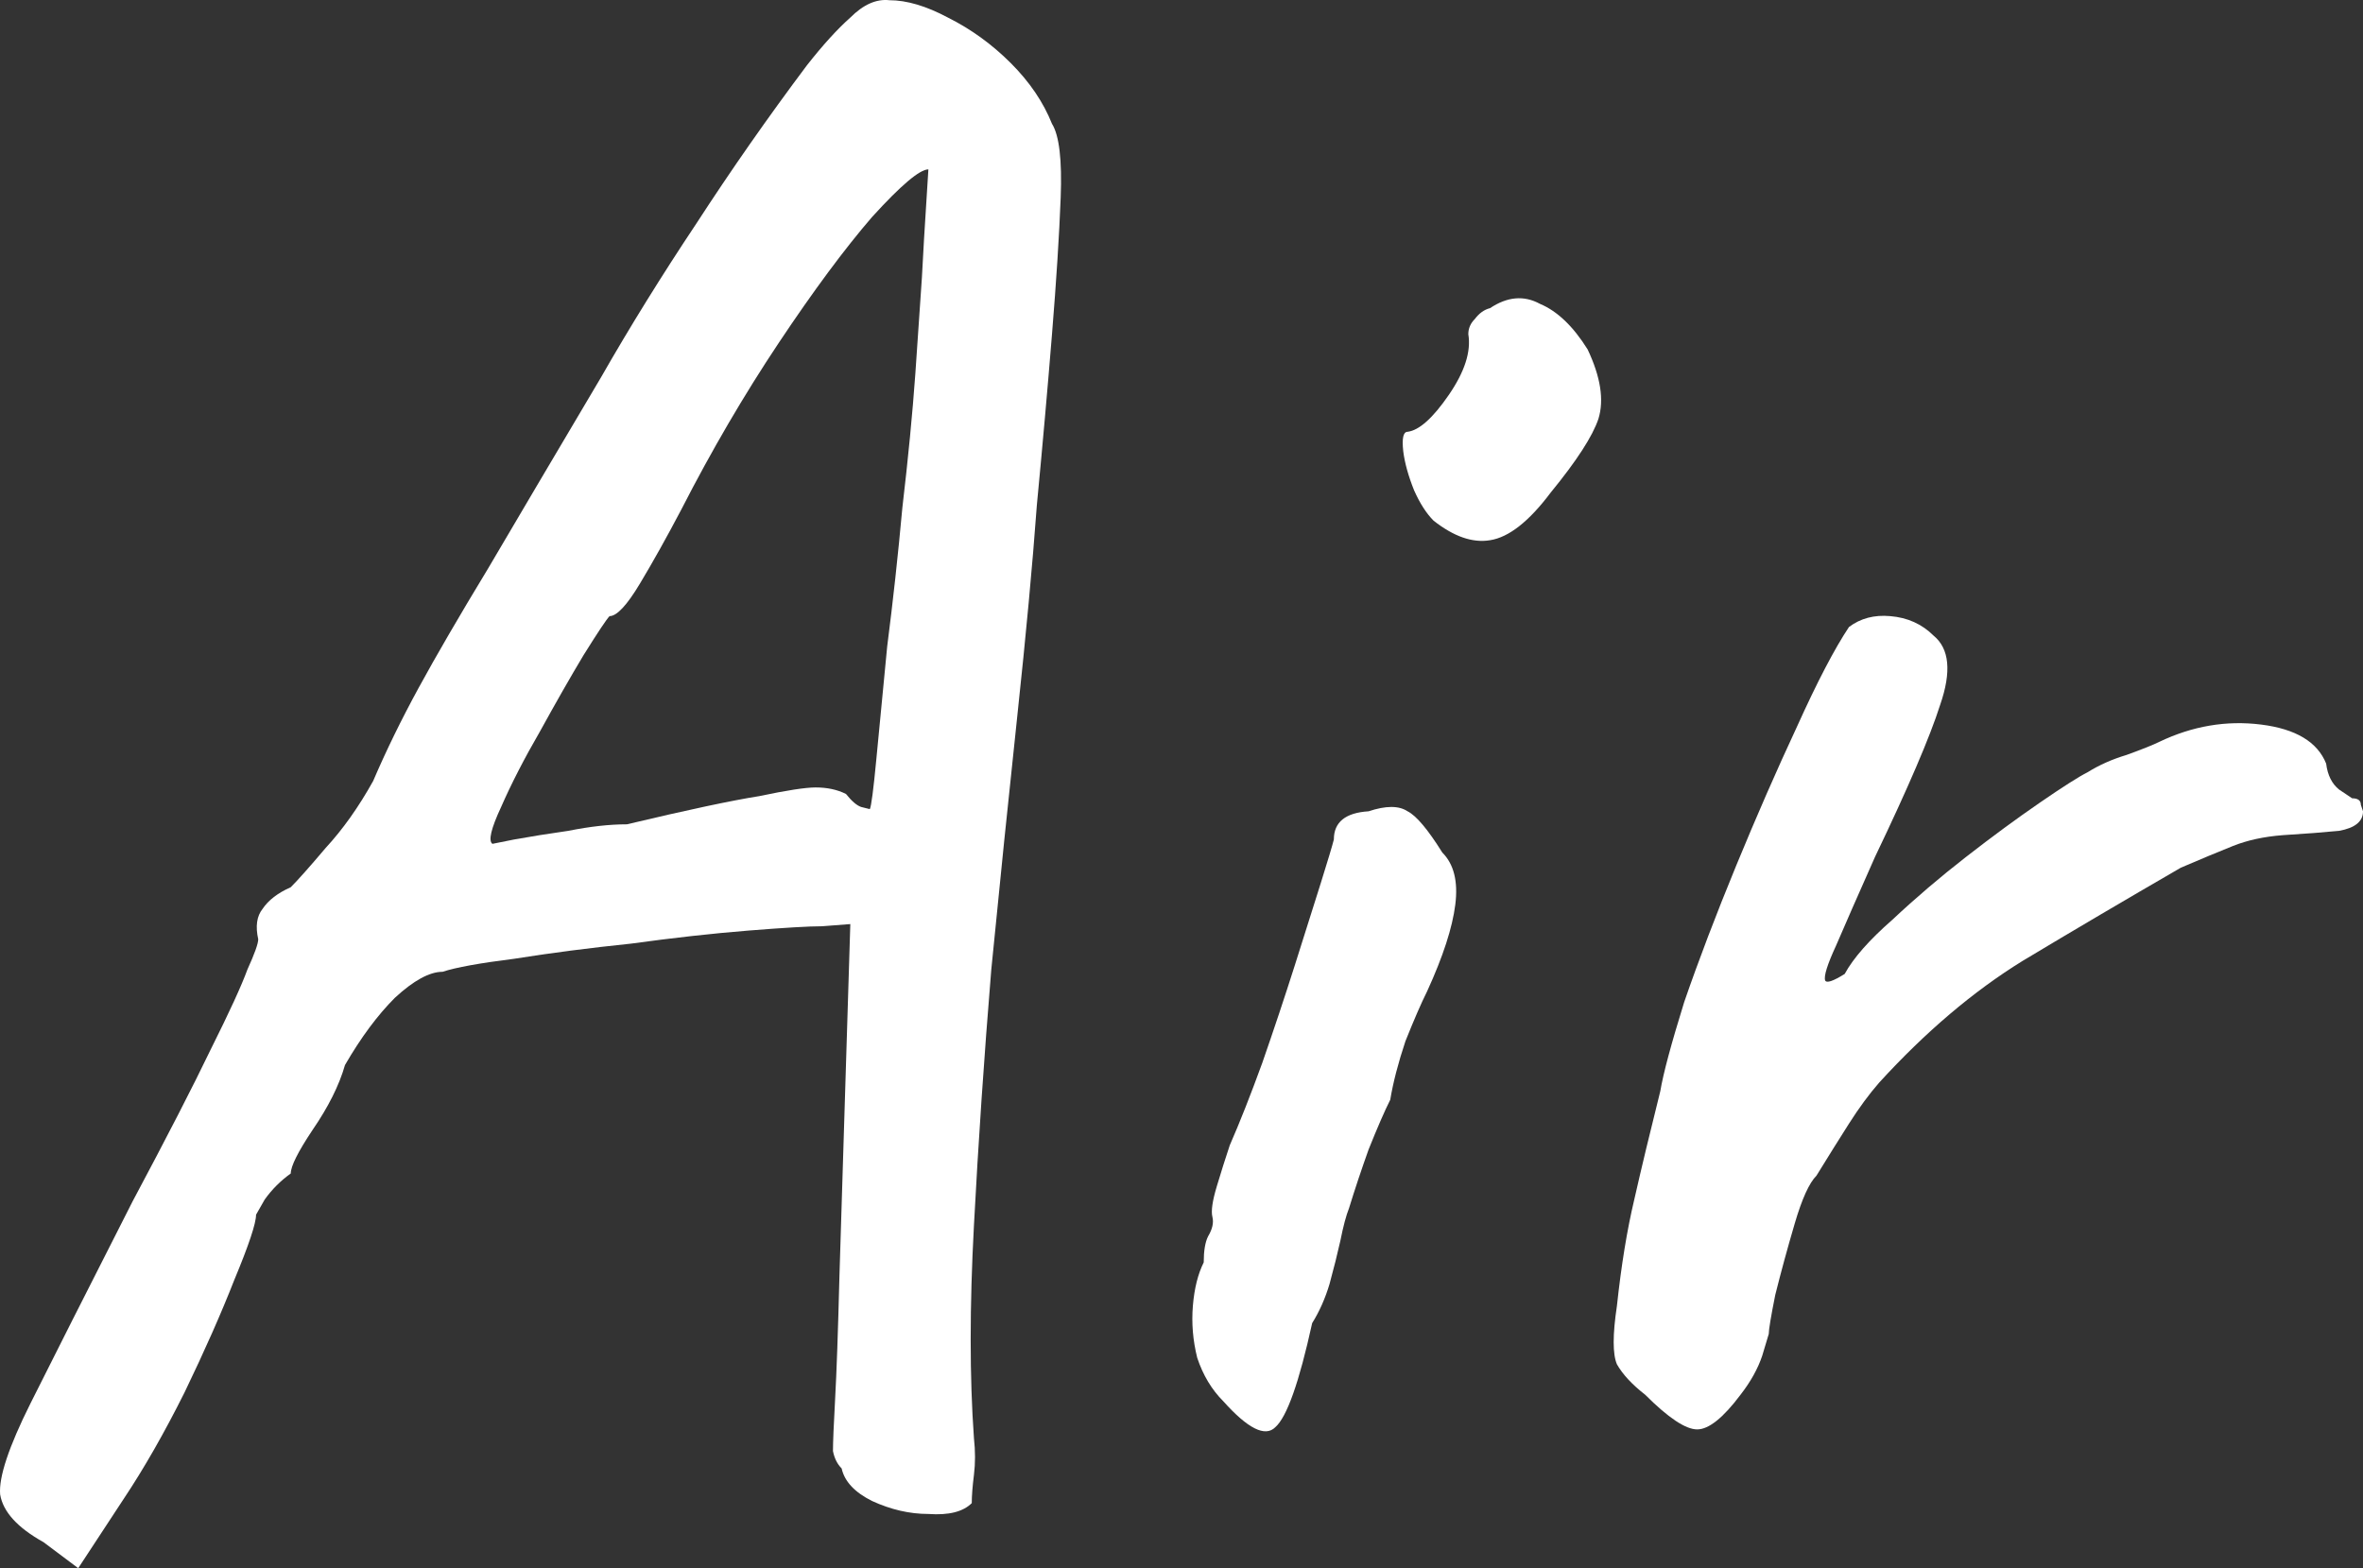
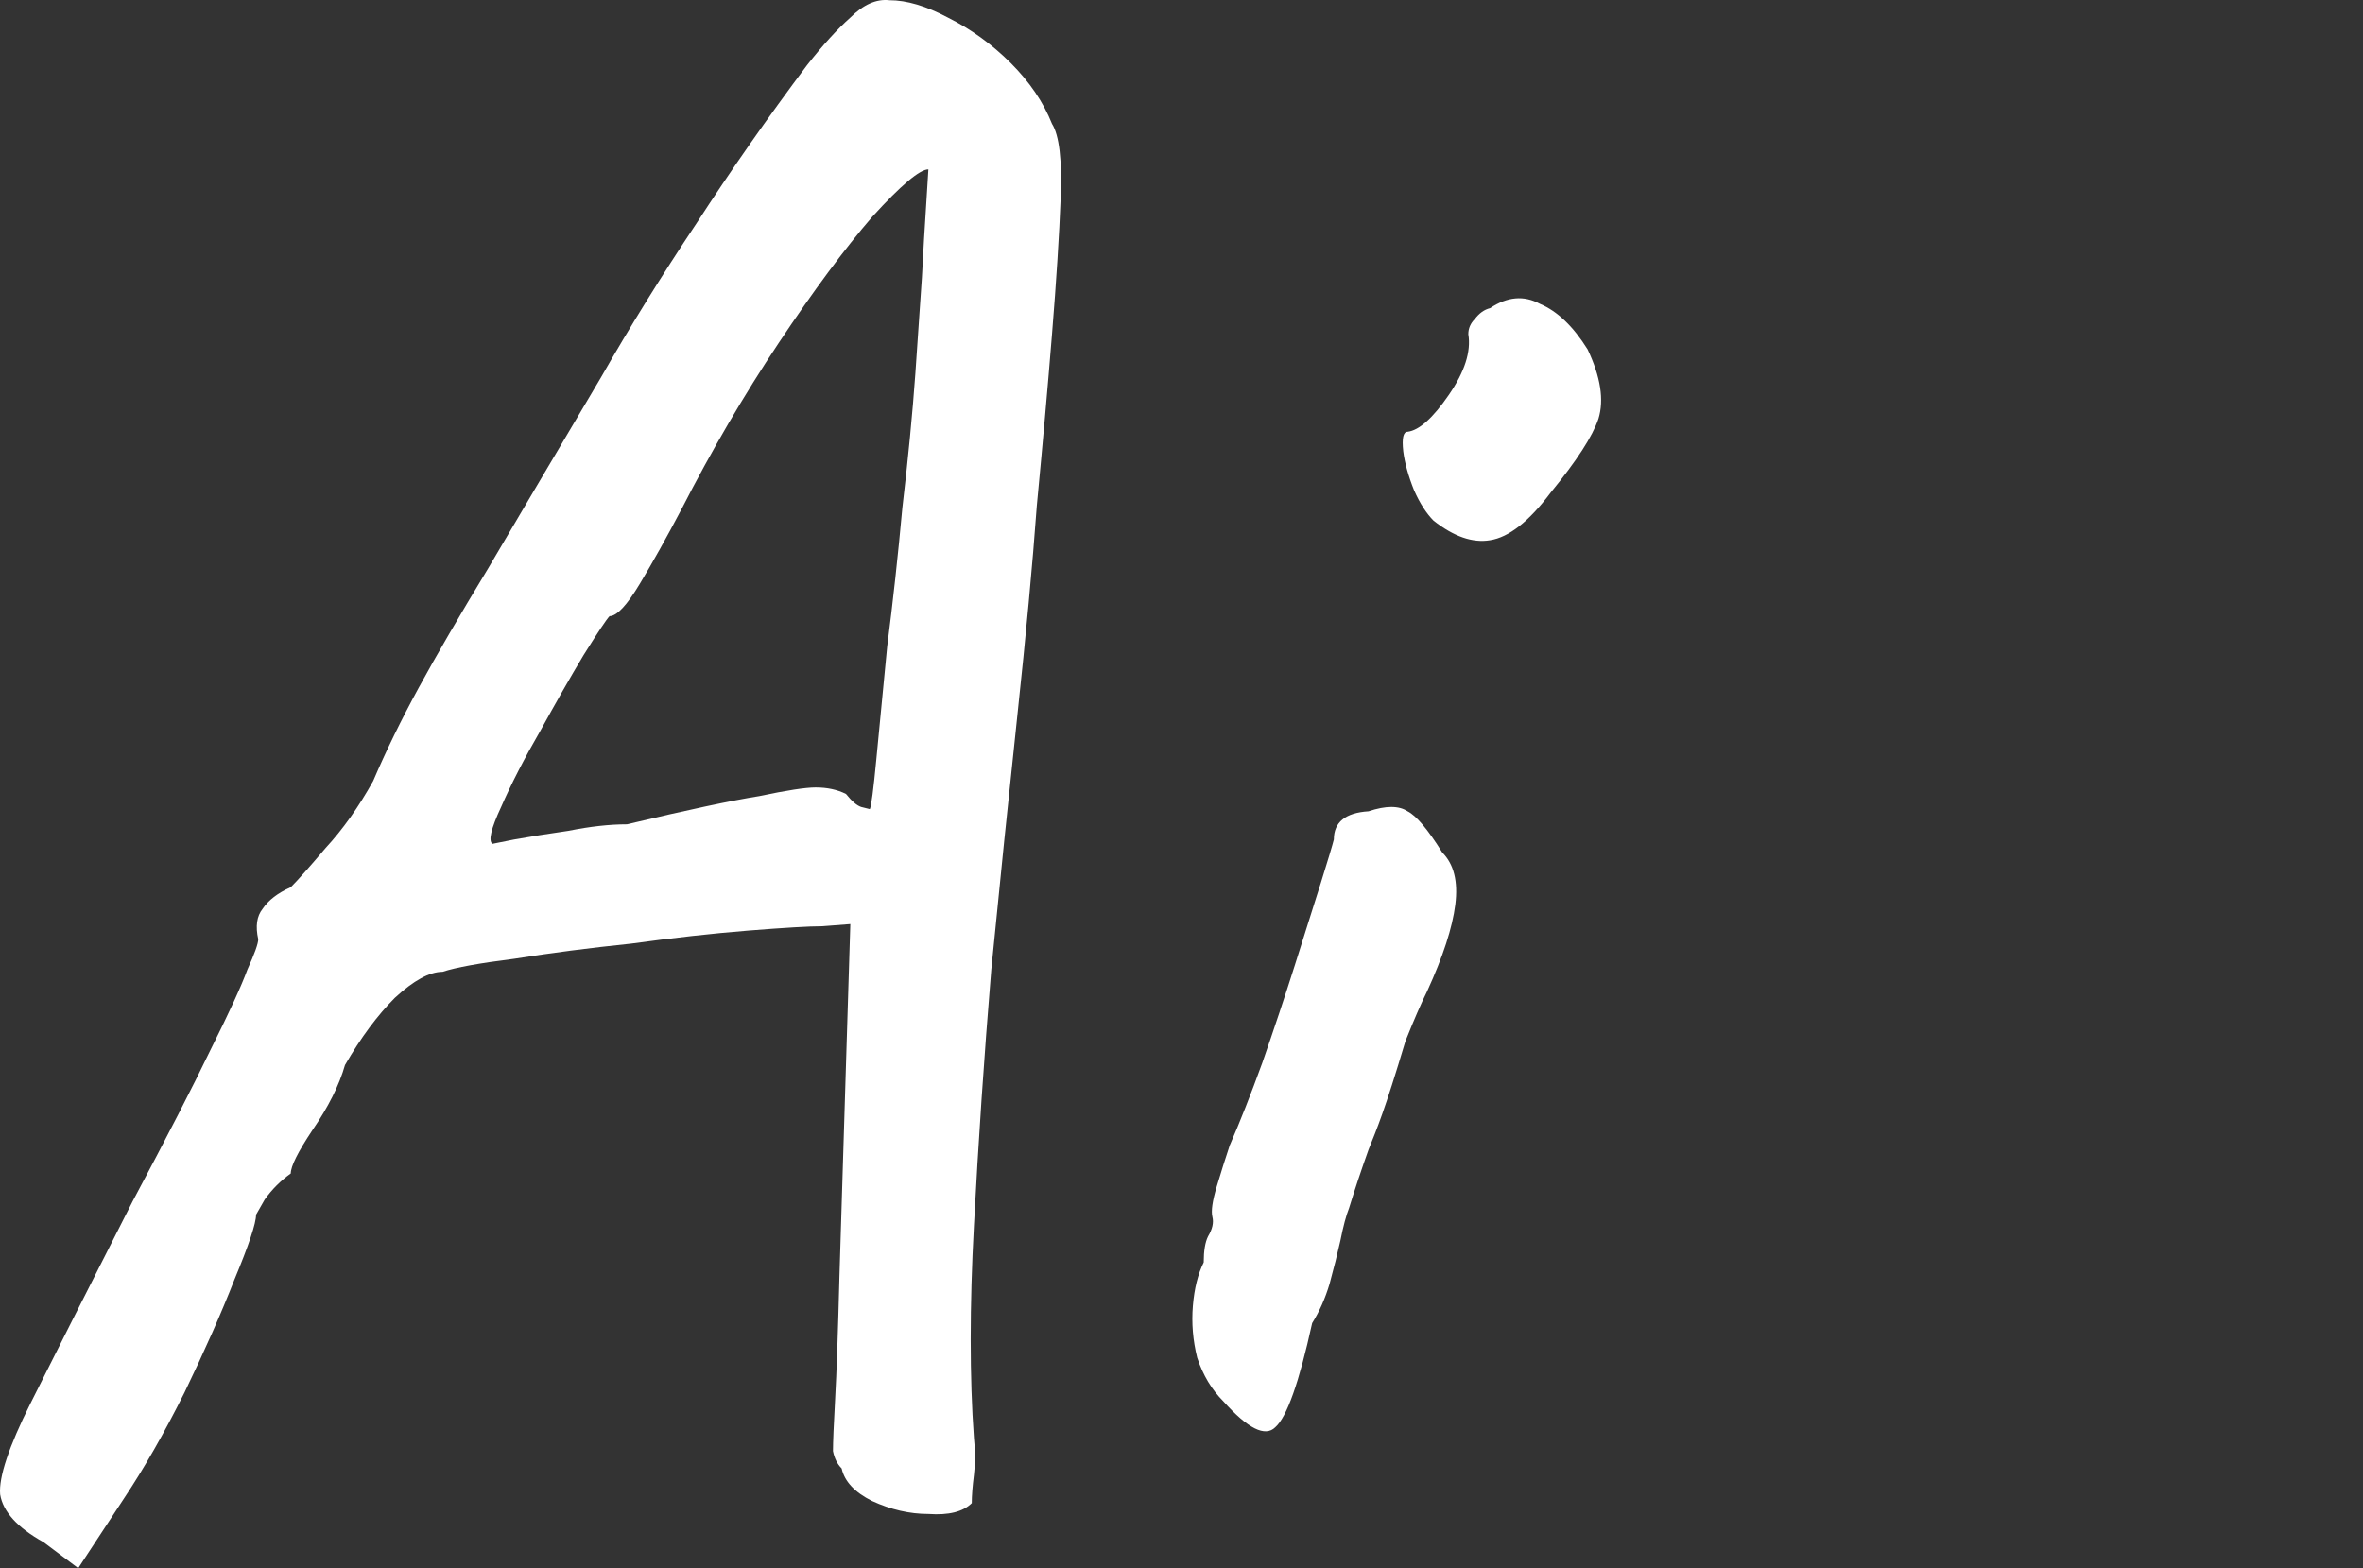
<svg xmlns="http://www.w3.org/2000/svg" viewBox="0 0 155.672 103.316" fill="none">
  <rect x="0" y="0" width="155.672" height="103.316" fill="#333333" stroke="none" />
  <path d="M2.867 101.602C1.152 100.649 0.199 99.601 0.009 98.458C-0.086 97.315 0.58 95.315 2.009 92.457C3.438 89.6 5.676 85.17 8.725 79.17C11.011 74.883 12.725 71.549 13.868 69.168C15.107 66.691 15.916 64.929 16.297 63.881C16.773 62.833 17.012 62.167 17.012 61.881C16.821 61.024 16.916 60.357 17.297 59.881C17.678 59.309 18.297 58.833 19.155 58.452C19.631 57.976 20.393 57.118 21.441 55.88C22.584 54.642 23.632 53.165 24.584 51.451C25.441 49.45 26.442 47.403 27.585 45.307C28.728 43.212 30.252 40.592 32.157 37.449C34.062 34.21 36.538 30.019 39.586 24.875C41.492 21.541 43.587 18.16 45.873 14.731C48.159 11.207 50.588 7.73 53.16 4.301C54.208 2.967 55.16 1.919 56.018 1.157C56.875 0.3 57.732 -0.081 58.589 0.014C59.733 0.014 61.018 0.395 62.447 1.157C63.971 1.919 65.352 2.919 66.591 4.158C67.829 5.396 68.734 6.73 69.305 8.158C69.782 8.92 69.972 10.54 69.877 13.016C69.782 15.493 69.591 18.493 69.305 22.018C69.02 25.542 68.686 29.305 68.305 33.305C68.02 37.211 67.591 41.83 67.019 47.165C66.448 52.499 65.876 58.071 65.305 63.881C64.828 69.692 64.447 75.312 64.162 80.741C63.876 86.075 63.876 90.743 64.162 94.743C64.257 95.601 64.257 96.41 64.162 97.172C64.067 97.934 64.019 98.553 64.019 99.03C63.447 99.601 62.495 99.839 61.161 99.744C59.923 99.744 58.685 99.458 57.446 98.887C56.303 98.315 55.637 97.601 55.446 96.744C55.16 96.458 54.97 96.077 54.875 95.601C54.875 95.029 54.922 93.886 55.017 92.171C55.113 90.457 55.208 87.742 55.303 84.027L56.018 60.881L54.16 61.024C53.303 61.024 51.684 61.119 49.302 61.309C46.921 61.5 44.349 61.786 41.587 62.167C38.825 62.453 36.253 62.786 33.871 63.167C31.585 63.453 30.014 63.739 29.156 64.024C28.299 64.024 27.251 64.596 26.013 65.739C24.87 66.882 23.775 68.358 22.727 70.168C22.346 71.502 21.631 72.93 20.584 74.454C19.631 75.883 19.155 76.836 19.155 77.312C18.488 77.788 17.916 78.36 17.44 79.027C17.059 79.693 16.869 80.027 16.869 80.027C16.869 80.598 16.392 82.027 15.44 84.313C14.583 86.504 13.487 88.981 12.154 91.743C10.82 94.41 9.487 96.744 8.153 98.744L5.153 103.316L2.867 101.602ZM32.442 55.594C32.442 55.594 32.919 55.499 33.871 55.308C34.919 55.118 36.11 54.928 37.443 54.737C38.872 54.451 40.158 54.308 41.301 54.308C45.302 53.356 48.207 52.737 50.017 52.451C51.826 52.07 53.065 51.879 53.732 51.879C54.494 51.879 55.16 52.022 55.732 52.308C56.113 52.785 56.446 53.07 56.732 53.165C57.113 53.261 57.303 53.308 57.303 53.308C57.399 53.118 57.542 52.022 57.732 50.022C57.923 48.022 58.161 45.545 58.447 42.592C58.827 39.64 59.161 36.591 59.447 33.448C59.828 30.209 60.114 27.257 60.304 24.59C60.495 21.827 60.637 19.732 60.733 18.303C60.828 16.493 60.923 14.874 61.018 13.445C61.114 11.921 61.161 11.159 61.161 11.159C60.59 11.159 59.351 12.207 57.446 14.302C55.637 16.398 53.589 19.16 51.303 22.589C49.017 26.018 46.873 29.686 44.873 33.591C43.92 35.401 43.016 37.02 42.158 38.449C41.301 39.878 40.634 40.592 40.158 40.592C39.967 40.783 39.396 41.64 38.443 43.164C37.586 44.593 36.634 46.26 35.586 48.165C34.538 49.974 33.681 51.641 33.014 53.165C32.347 54.594 32.157 55.404 32.442 55.594Z" fill="white" />
-   <path d="M80.586 92.314C79.824 91.552 79.253 90.6 78.872 89.457C78.586 88.314 78.491 87.171 78.586 86.028C78.681 84.885 78.919 83.932 79.3 83.17C79.3 82.408 79.395 81.836 79.586 81.456C79.872 80.979 79.967 80.551 79.872 80.17C79.776 79.788 79.872 79.122 80.158 78.169C80.443 77.217 80.729 76.312 81.015 75.455C81.682 73.931 82.396 72.121 83.158 70.025C83.92 67.834 84.635 65.691 85.301 63.596C85.968 61.5 86.54 59.69 87.016 58.166C87.492 56.642 87.778 55.69 87.873 55.308C87.873 54.166 88.635 53.546 90.159 53.451C91.302 53.07 92.159 53.07 92.731 53.451C93.302 53.737 94.065 54.642 95.017 56.166C95.779 56.928 96.065 58.071 95.874 59.595C95.684 61.119 95.065 63.024 94.017 65.31C93.636 66.072 93.159 67.168 92.588 68.596C92.112 70.025 91.778 71.311 91.588 72.454C91.207 73.216 90.731 74.311 90.159 75.74C89.683 77.074 89.254 78.36 88.873 79.598C88.683 80.074 88.492 80.789 88.302 81.741C88.111 82.599 87.873 83.551 87.587 84.599C87.301 85.551 86.92 86.409 86.444 87.171C85.587 91.076 84.777 93.362 84.015 94.029C83.348 94.696 82.205 94.124 80.586 92.314ZM94.445 34.305C93.969 33.829 93.541 33.162 93.159 32.305C92.778 31.353 92.54 30.495 92.445 29.733C92.35 28.876 92.445 28.447 92.731 28.447C93.493 28.352 94.398 27.542 95.446 26.018C96.493 24.494 96.922 23.161 96.731 22.018C96.731 21.637 96.874 21.303 97.16 21.018C97.446 20.637 97.779 20.398 98.16 20.303C99.303 19.541 100.399 19.446 101.447 20.017C102.59 20.494 103.637 21.494 104.59 23.018C105.447 24.828 105.685 26.352 105.304 27.59C104.923 28.733 103.876 30.352 102.161 32.448C100.732 34.353 99.399 35.401 98.16 35.591C97.017 35.782 95.779 35.353 94.445 34.305Z" fill="white" />
-   <path d="M108.38 91.886C107.522 91.219 106.903 90.552 106.522 89.885C106.236 89.219 106.236 87.933 106.522 86.028C106.808 83.361 107.189 81.027 107.665 79.027C108.141 76.931 108.713 74.55 109.38 71.883C109.57 70.739 110.094 68.787 110.951 66.025C111.904 63.262 113.047 60.262 114.381 57.023C115.714 53.785 117.048 50.737 118.381 47.879C119.715 44.926 120.858 42.735 121.81 41.307C122.572 40.735 123.477 40.497 124.525 40.592C125.668 40.687 126.62 41.116 127.383 41.878C128.43 42.735 128.573 44.259 127.811 46.45C127.144 48.546 125.716 51.879 123.525 56.452C122.382 59.023 121.525 60.976 120.953 62.31C120.381 63.548 120.143 64.31 120.239 64.596C120.334 64.786 120.762 64.643 121.525 64.167C122.096 63.119 123.144 61.929 124.668 60.595C126.192 59.166 127.811 57.785 129.526 56.452C131.24 55.118 132.86 53.927 134.384 52.88C135.908 51.832 136.956 51.165 137.527 50.879C138.289 50.403 139.146 50.022 140.099 49.736C141.147 49.355 141.861 49.07 142.242 48.879C144.433 47.831 146.671 47.45 148.957 47.736C151.243 48.022 152.672 48.879 153.244 50.308C153.339 51.07 153.625 51.641 154.101 52.022C154.672 52.403 154.958 52.594 154.958 52.594C155.339 52.594 155.53 52.737 155.53 53.023C155.625 53.308 155.673 53.451 155.673 53.451C155.673 54.118 155.149 54.547 154.101 54.737C153.148 54.832 151.91 54.928 150.386 55.023C149.148 55.118 148.052 55.356 147.1 55.737C146.147 56.118 145.004 56.595 143.671 57.166C140.051 59.262 136.574 61.309 133.241 63.31C130.002 65.31 126.859 67.977 123.811 71.311C123.144 72.073 122.477 72.978 121.81 74.026C121.143 75.074 120.429 76.217 119.667 77.455C119.191 77.931 118.714 78.979 118.238 80.598C117.762 82.217 117.333 83.789 116.952 85.313C116.666 86.742 116.524 87.599 116.524 87.885C116.524 87.885 116.381 88.361 116.095 89.314C115.809 90.171 115.333 91.028 114.666 91.886C113.523 93.41 112.571 94.172 111.809 94.172C111.047 94.172 109.904 93.41 108.38 91.886Z" fill="white" />
+   <path d="M80.586 92.314C79.824 91.552 79.253 90.6 78.872 89.457C78.586 88.314 78.491 87.171 78.586 86.028C78.681 84.885 78.919 83.932 79.3 83.17C79.3 82.408 79.395 81.836 79.586 81.456C79.872 80.979 79.967 80.551 79.872 80.17C79.776 79.788 79.872 79.122 80.158 78.169C80.443 77.217 80.729 76.312 81.015 75.455C81.682 73.931 82.396 72.121 83.158 70.025C83.92 67.834 84.635 65.691 85.301 63.596C85.968 61.5 86.54 59.69 87.016 58.166C87.492 56.642 87.778 55.69 87.873 55.308C87.873 54.166 88.635 53.546 90.159 53.451C91.302 53.07 92.159 53.07 92.731 53.451C93.302 53.737 94.065 54.642 95.017 56.166C95.779 56.928 96.065 58.071 95.874 59.595C95.684 61.119 95.065 63.024 94.017 65.31C93.636 66.072 93.159 67.168 92.588 68.596C91.207 73.216 90.731 74.311 90.159 75.74C89.683 77.074 89.254 78.36 88.873 79.598C88.683 80.074 88.492 80.789 88.302 81.741C88.111 82.599 87.873 83.551 87.587 84.599C87.301 85.551 86.92 86.409 86.444 87.171C85.587 91.076 84.777 93.362 84.015 94.029C83.348 94.696 82.205 94.124 80.586 92.314ZM94.445 34.305C93.969 33.829 93.541 33.162 93.159 32.305C92.778 31.353 92.54 30.495 92.445 29.733C92.35 28.876 92.445 28.447 92.731 28.447C93.493 28.352 94.398 27.542 95.446 26.018C96.493 24.494 96.922 23.161 96.731 22.018C96.731 21.637 96.874 21.303 97.16 21.018C97.446 20.637 97.779 20.398 98.16 20.303C99.303 19.541 100.399 19.446 101.447 20.017C102.59 20.494 103.637 21.494 104.59 23.018C105.447 24.828 105.685 26.352 105.304 27.59C104.923 28.733 103.876 30.352 102.161 32.448C100.732 34.353 99.399 35.401 98.16 35.591C97.017 35.782 95.779 35.353 94.445 34.305Z" fill="white" />
</svg>